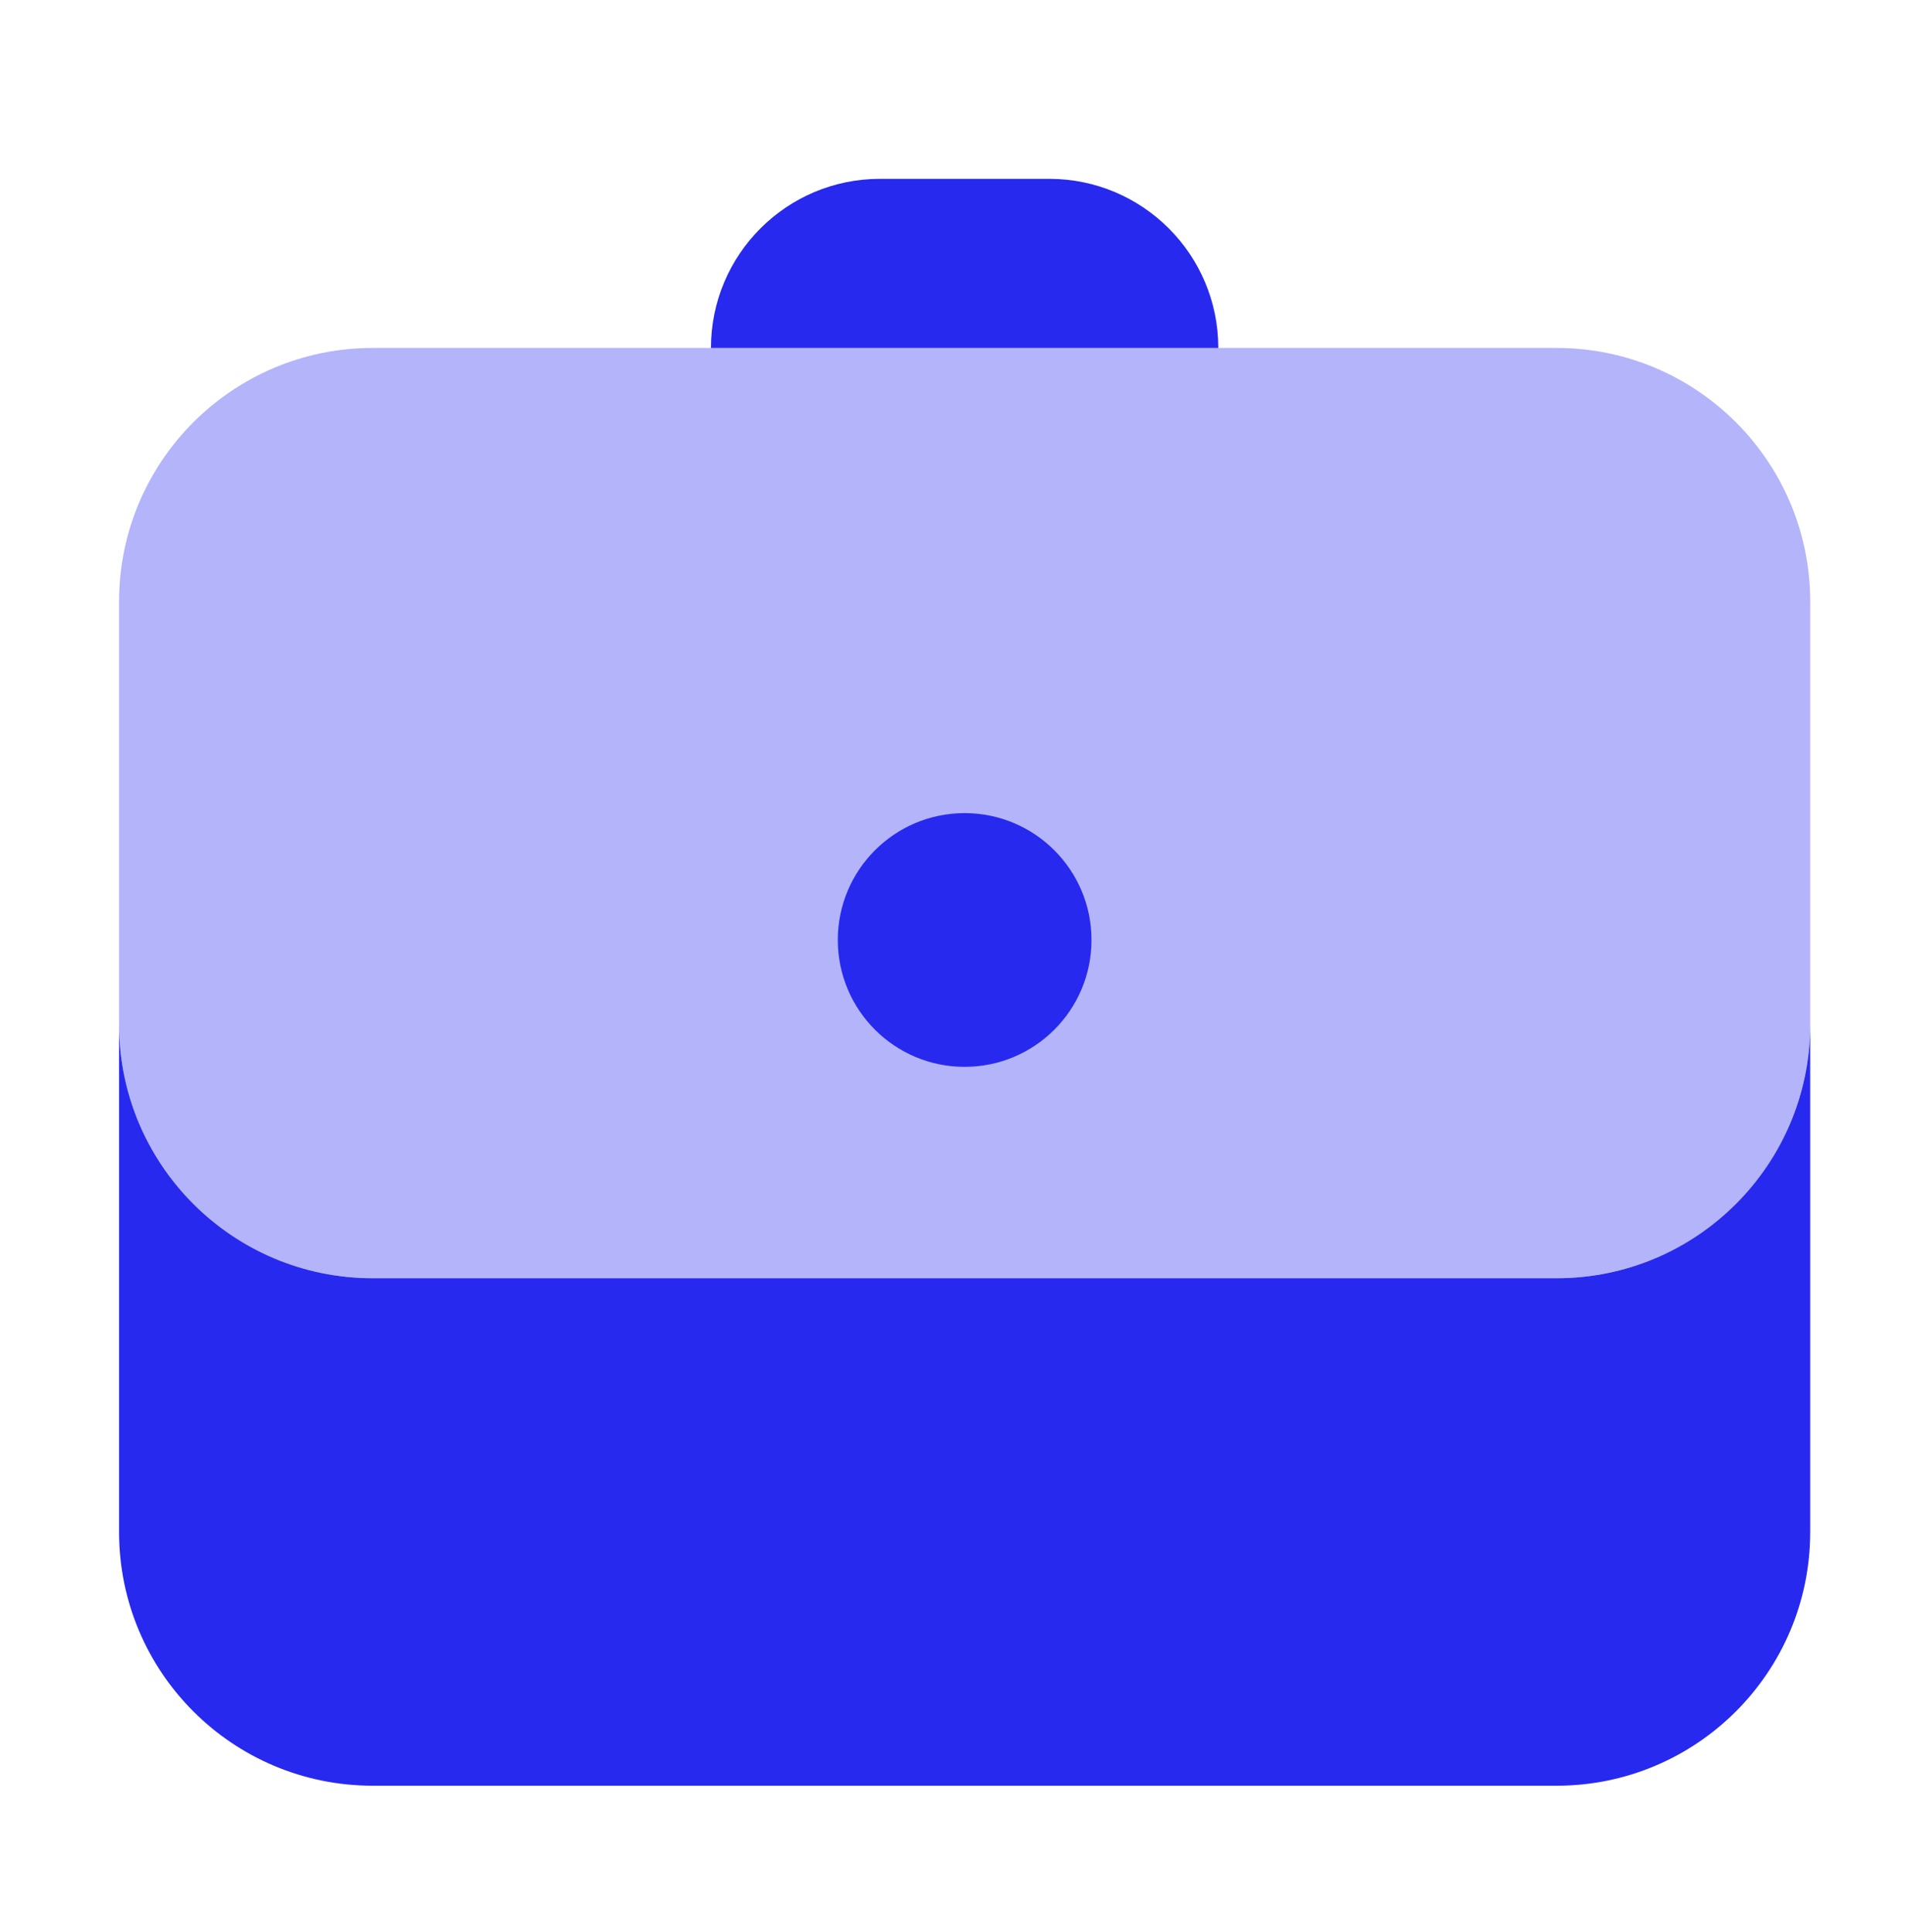
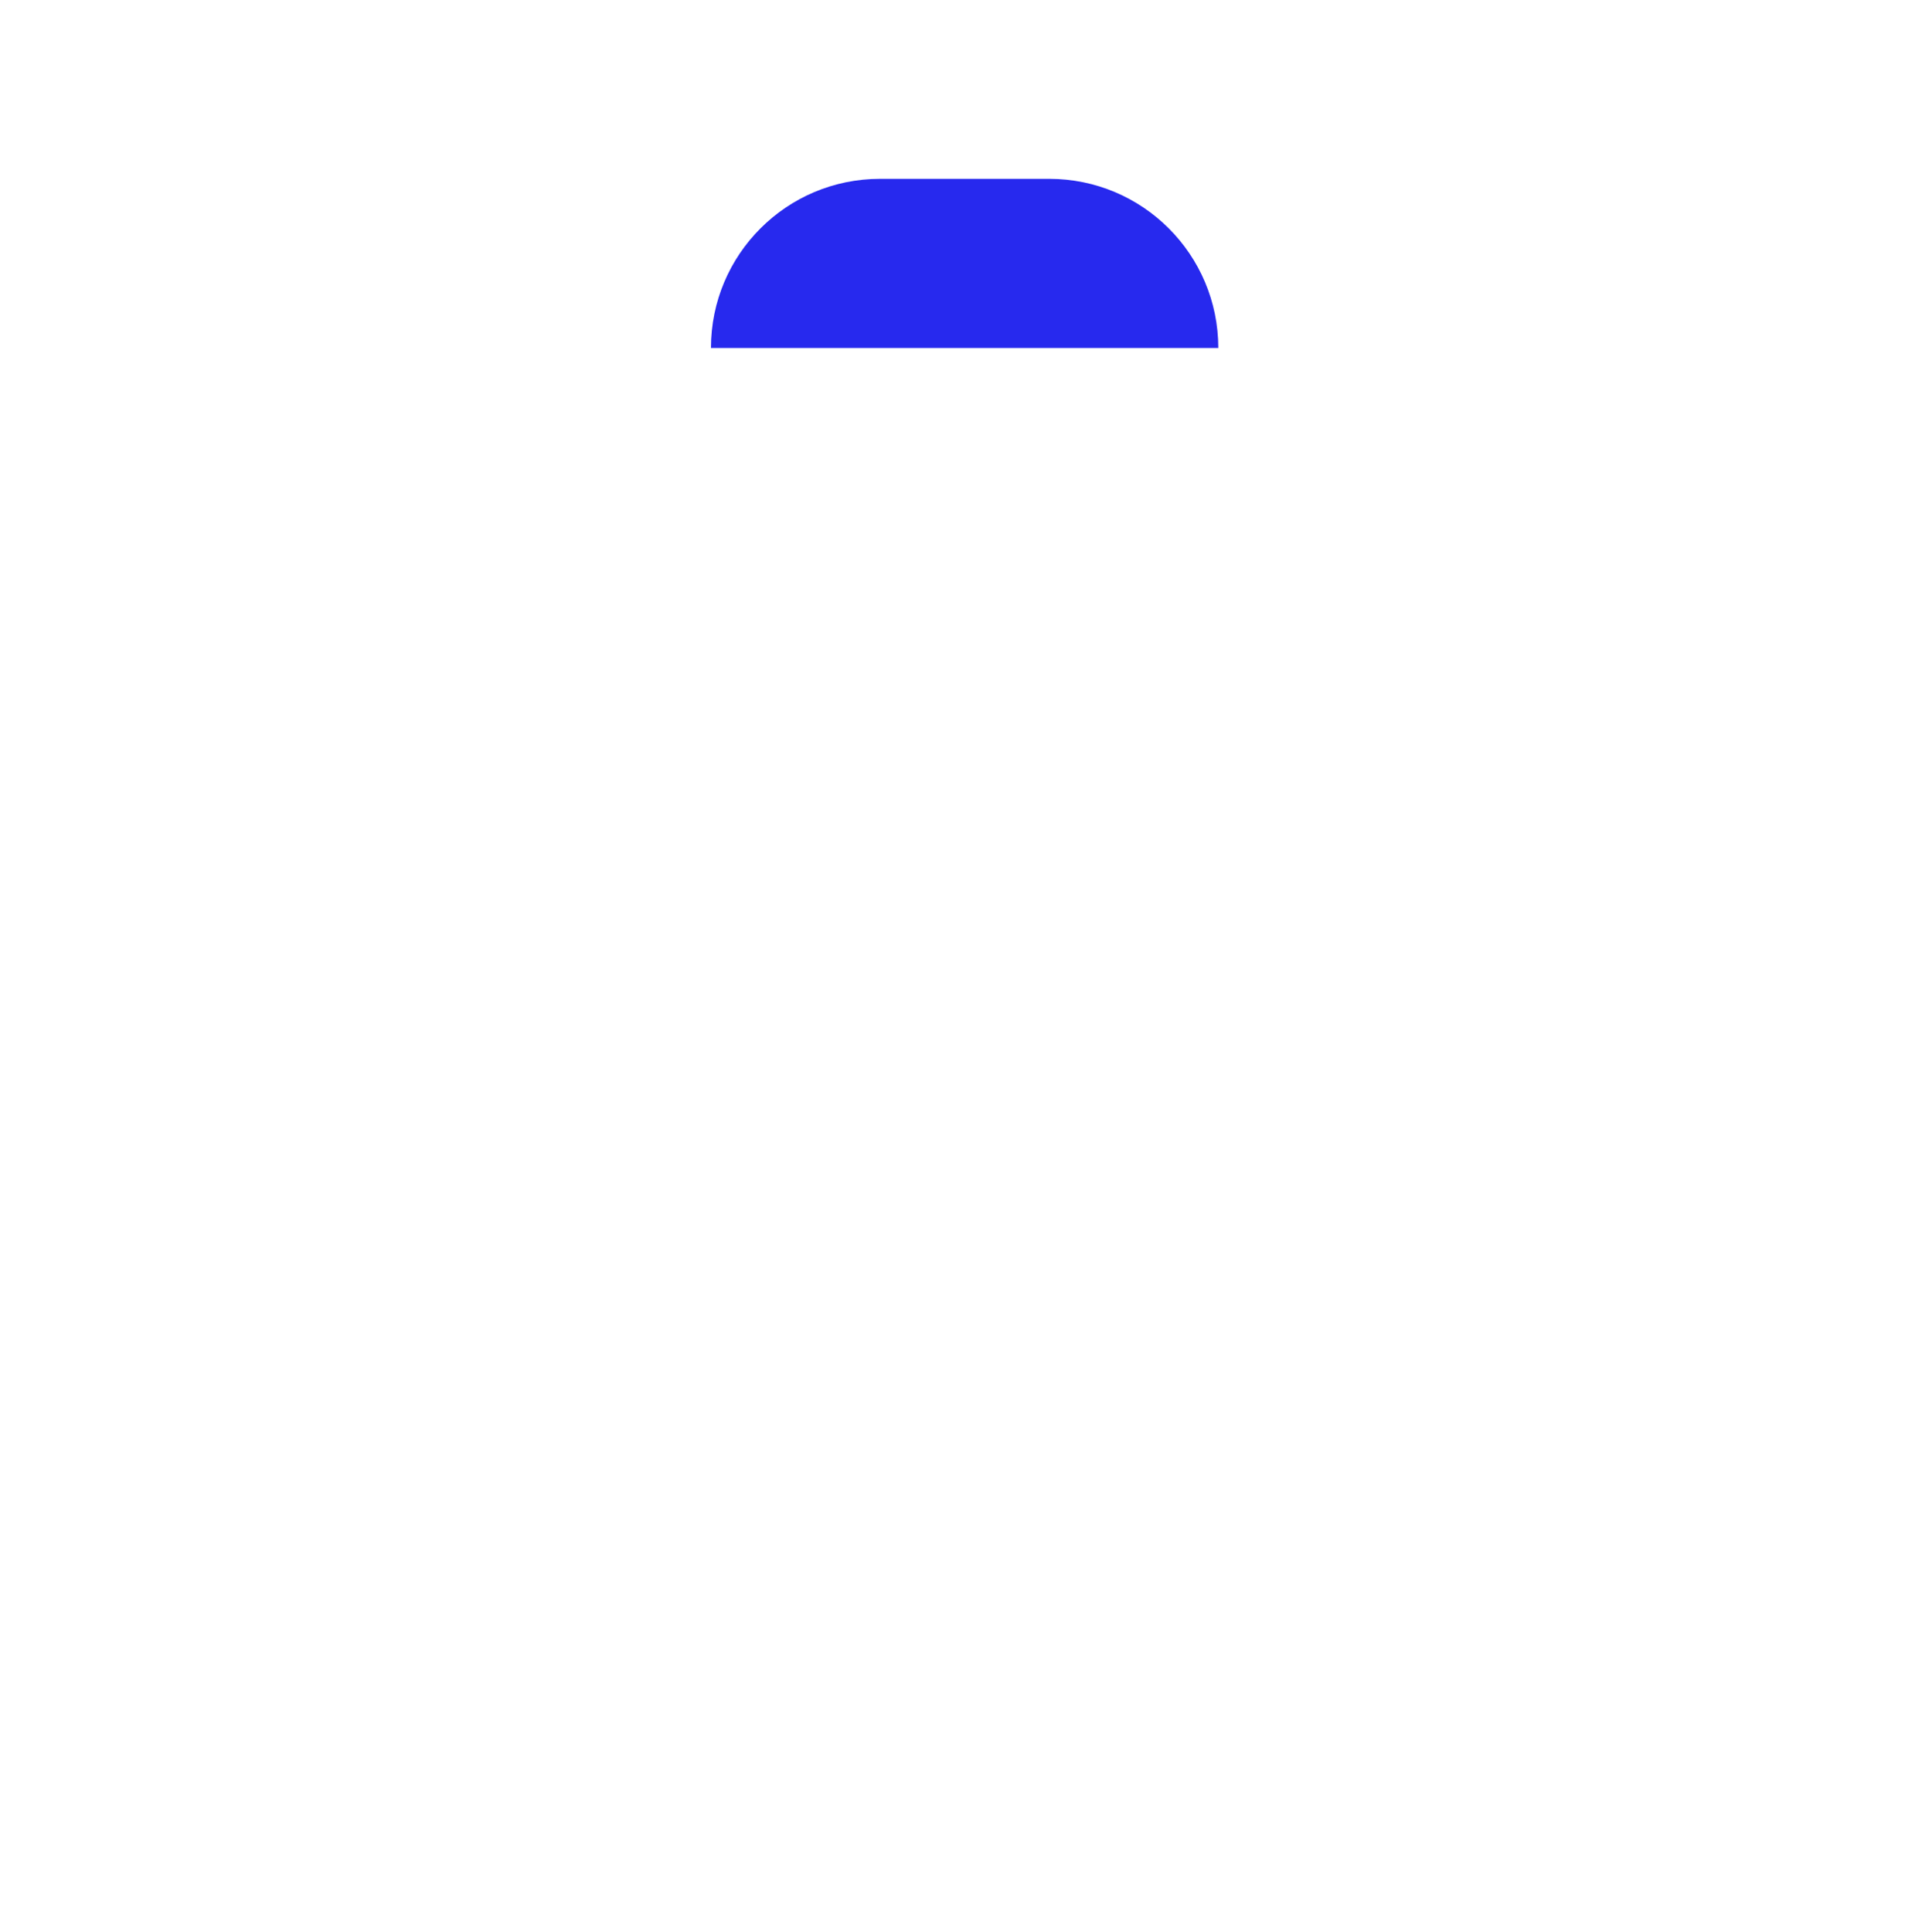
<svg xmlns="http://www.w3.org/2000/svg" width="72" height="73" viewBox="0 0 72 73" fill="none">
  <g id="3">
    <g id="Group 48095561">
-       <path id="Vector" opacity="0.35" d="M58.83 13.149H14.088C8.792 13.149 4.5 17.442 4.5 22.737V38.716C4.5 44.012 8.792 48.304 14.088 48.304H58.83C64.125 48.304 68.417 44.012 68.417 38.716V22.737C68.417 17.442 64.125 13.149 58.83 13.149Z" fill="#2729EE" />
-       <path id="Vector_2" d="M36.459 40.315C39.106 40.315 41.253 38.168 41.253 35.521C41.253 32.873 39.106 30.727 36.459 30.727C33.811 30.727 31.665 32.873 31.665 35.521C31.665 38.168 33.811 40.315 36.459 40.315Z" fill="#2729EE" />
-       <path id="Vector_3" d="M58.83 48.304H14.088C8.792 48.304 4.5 44.012 4.5 38.717V57.892C4.5 63.188 8.792 67.48 14.088 67.48H58.83C64.125 67.48 68.417 63.188 68.417 57.892V38.717C68.417 44.012 64.125 48.304 58.83 48.304Z" fill="#2729EE" />
      <path id="Vector_4" d="M39.654 6.758C38.484 6.758 34.432 6.758 33.262 6.758C29.731 6.758 26.871 9.619 26.871 13.15H46.046C46.046 9.619 43.185 6.758 39.654 6.758Z" fill="#2729EE" />
    </g>
  </g>
</svg>